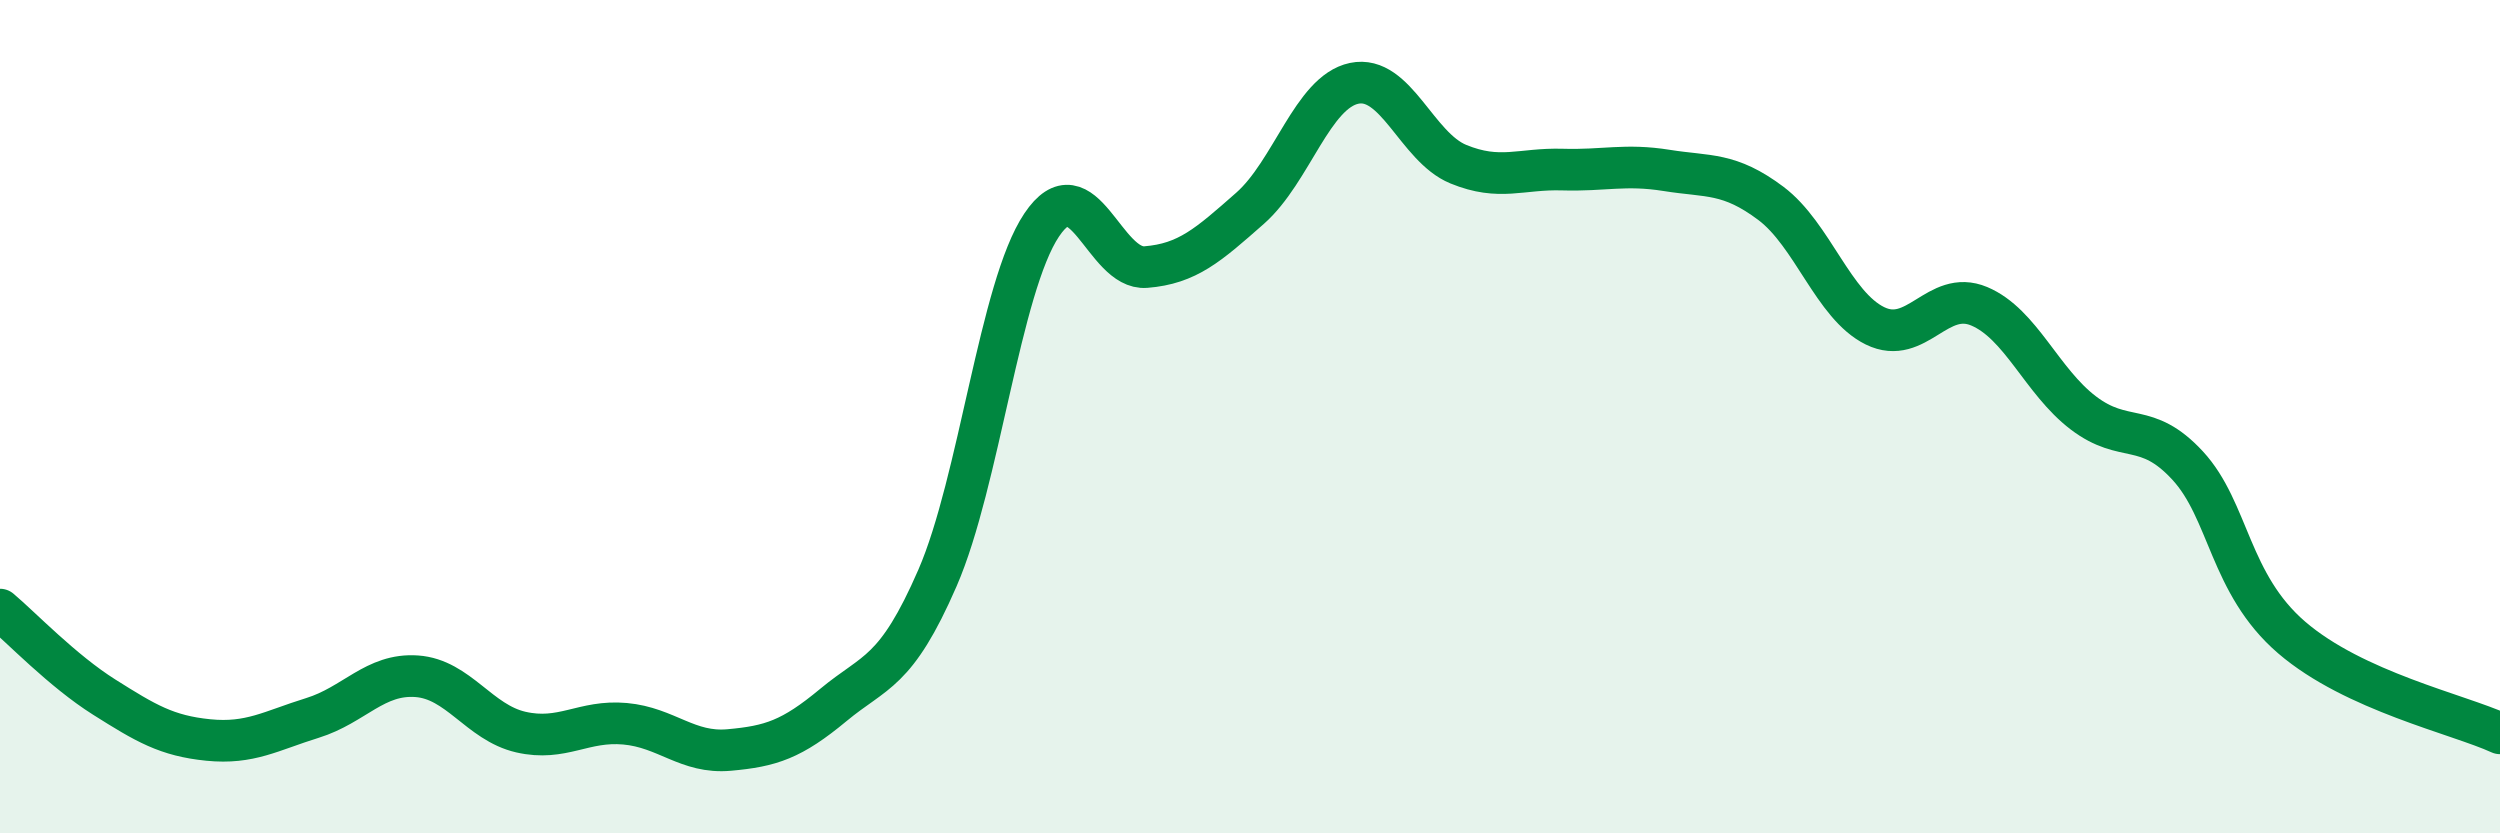
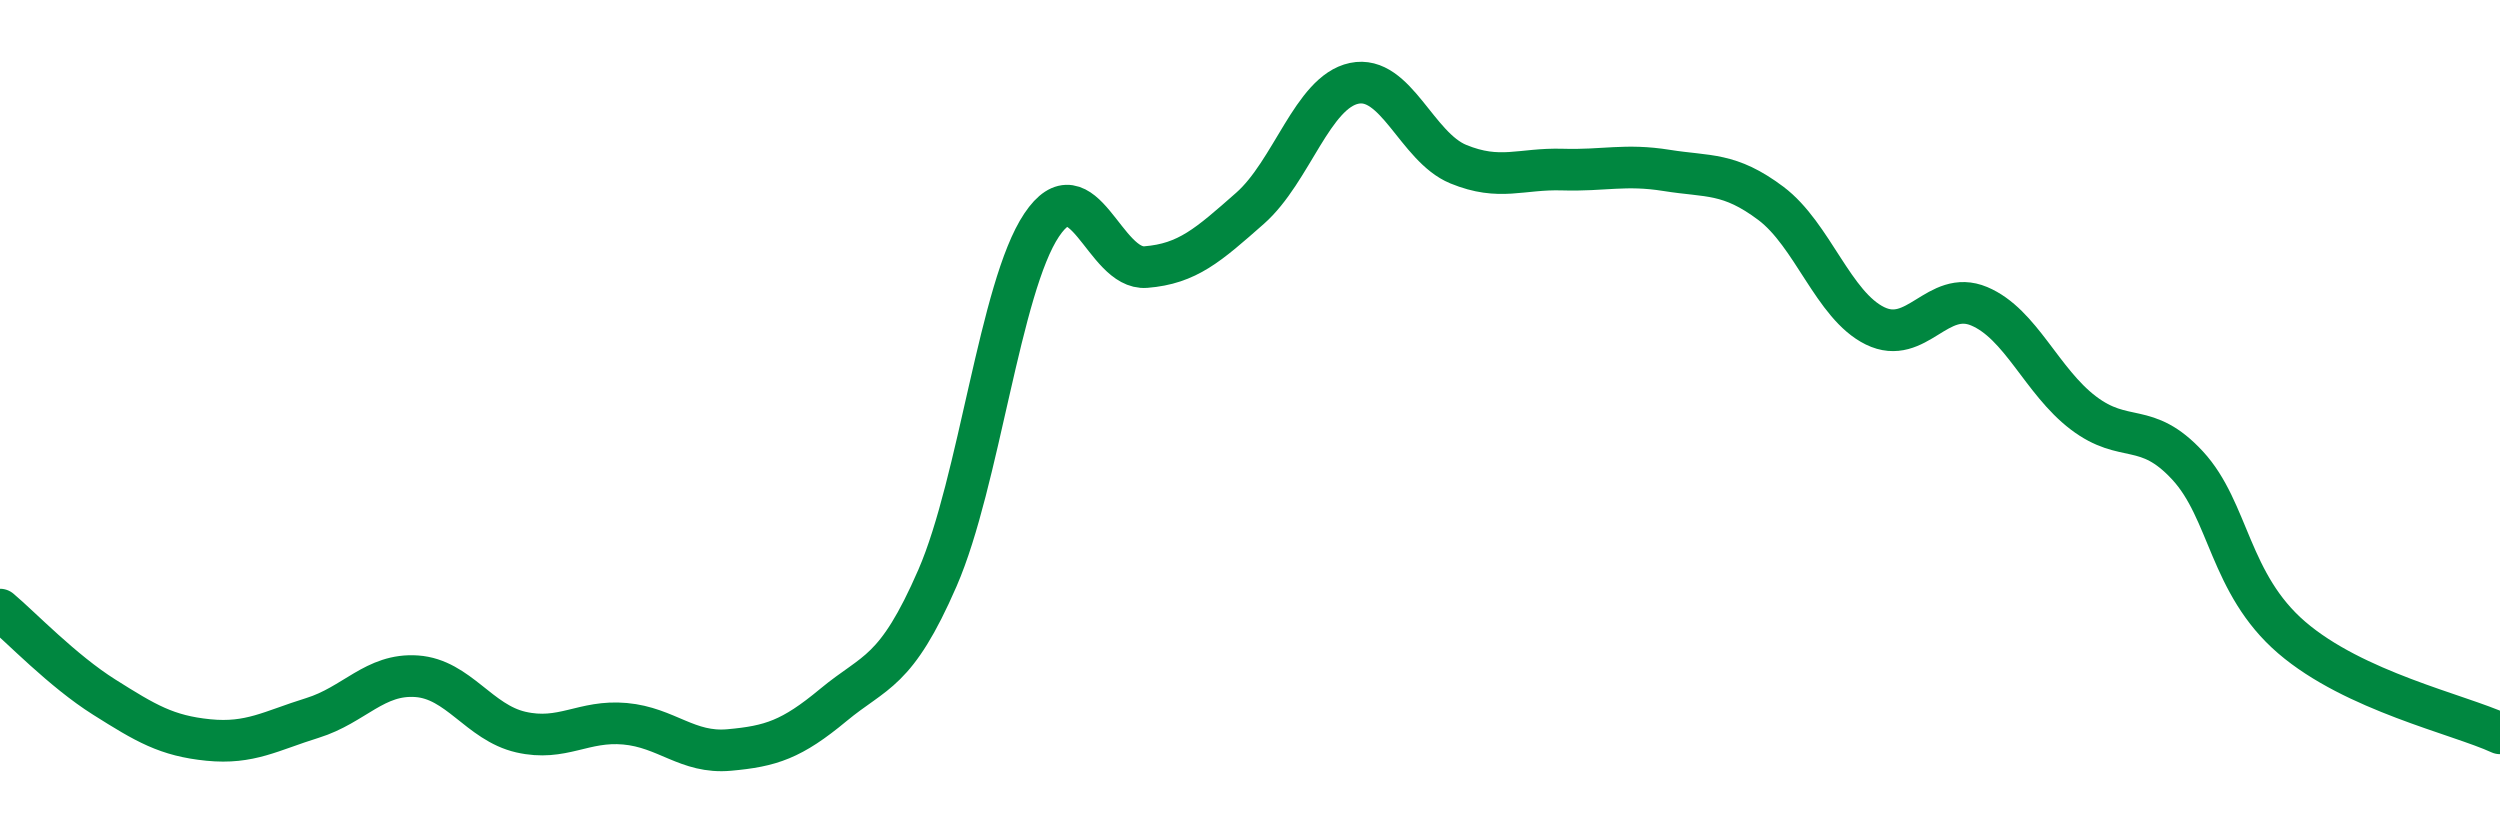
<svg xmlns="http://www.w3.org/2000/svg" width="60" height="20" viewBox="0 0 60 20">
-   <path d="M 0,14.63 C 0.5,15.05 1.5,16.1 2.5,16.73 C 3.5,17.36 4,17.66 5,17.76 C 6,17.86 6.5,17.54 7.5,17.23 C 8.5,16.92 9,16.16 10,16.23 C 11,16.3 11.5,17.34 12.5,17.57 C 13.5,17.8 14,17.28 15,17.37 C 16,17.46 16.5,18.09 17.5,18 C 18.5,17.91 19,17.75 20,16.92 C 21,16.09 21.5,16.17 22.5,13.87 C 23.5,11.57 24,6.89 25,5.4 C 26,3.91 26.5,6.49 27.5,6.41 C 28.5,6.33 29,5.88 30,5 C 31,4.12 31.5,2.21 32.5,2 C 33.5,1.79 34,3.53 35,3.94 C 36,4.35 36.5,4.04 37.5,4.07 C 38.5,4.1 39,3.93 40,4.09 C 41,4.25 41.5,4.13 42.5,4.88 C 43.5,5.63 44,7.33 45,7.82 C 46,8.31 46.5,6.93 47.5,7.35 C 48.5,7.77 49,9.15 50,9.91 C 51,10.67 51.5,10.09 52.5,11.17 C 53.5,12.25 53.5,14.01 55,15.3 C 56.5,16.59 59,17.14 60,17.6L60 20L0 20Z" fill="#008740" opacity="0.1" stroke-linecap="round" stroke-linejoin="round" />
  <path d="M 0,14.63 C 0.5,15.05 1.5,16.1 2.5,16.73 C 3.5,17.36 4,17.66 5,17.76 C 6,17.86 6.5,17.54 7.5,17.23 C 8.5,16.92 9,16.16 10,16.23 C 11,16.3 11.5,17.34 12.5,17.57 C 13.5,17.8 14,17.28 15,17.37 C 16,17.46 16.5,18.09 17.5,18 C 18.5,17.91 19,17.75 20,16.92 C 21,16.09 21.5,16.17 22.5,13.87 C 23.5,11.57 24,6.89 25,5.4 C 26,3.91 26.5,6.49 27.5,6.41 C 28.5,6.33 29,5.88 30,5 C 31,4.12 31.5,2.21 32.5,2 C 33.5,1.79 34,3.53 35,3.94 C 36,4.35 36.5,4.04 37.5,4.07 C 38.5,4.1 39,3.93 40,4.09 C 41,4.25 41.5,4.13 42.5,4.88 C 43.5,5.63 44,7.33 45,7.82 C 46,8.31 46.5,6.93 47.5,7.35 C 48.5,7.77 49,9.15 50,9.91 C 51,10.67 51.5,10.09 52.5,11.17 C 53.5,12.25 53.5,14.01 55,15.3 C 56.5,16.59 59,17.14 60,17.6" stroke="#008740" stroke-width="1" fill="none" stroke-linecap="round" stroke-linejoin="round" />
</svg>